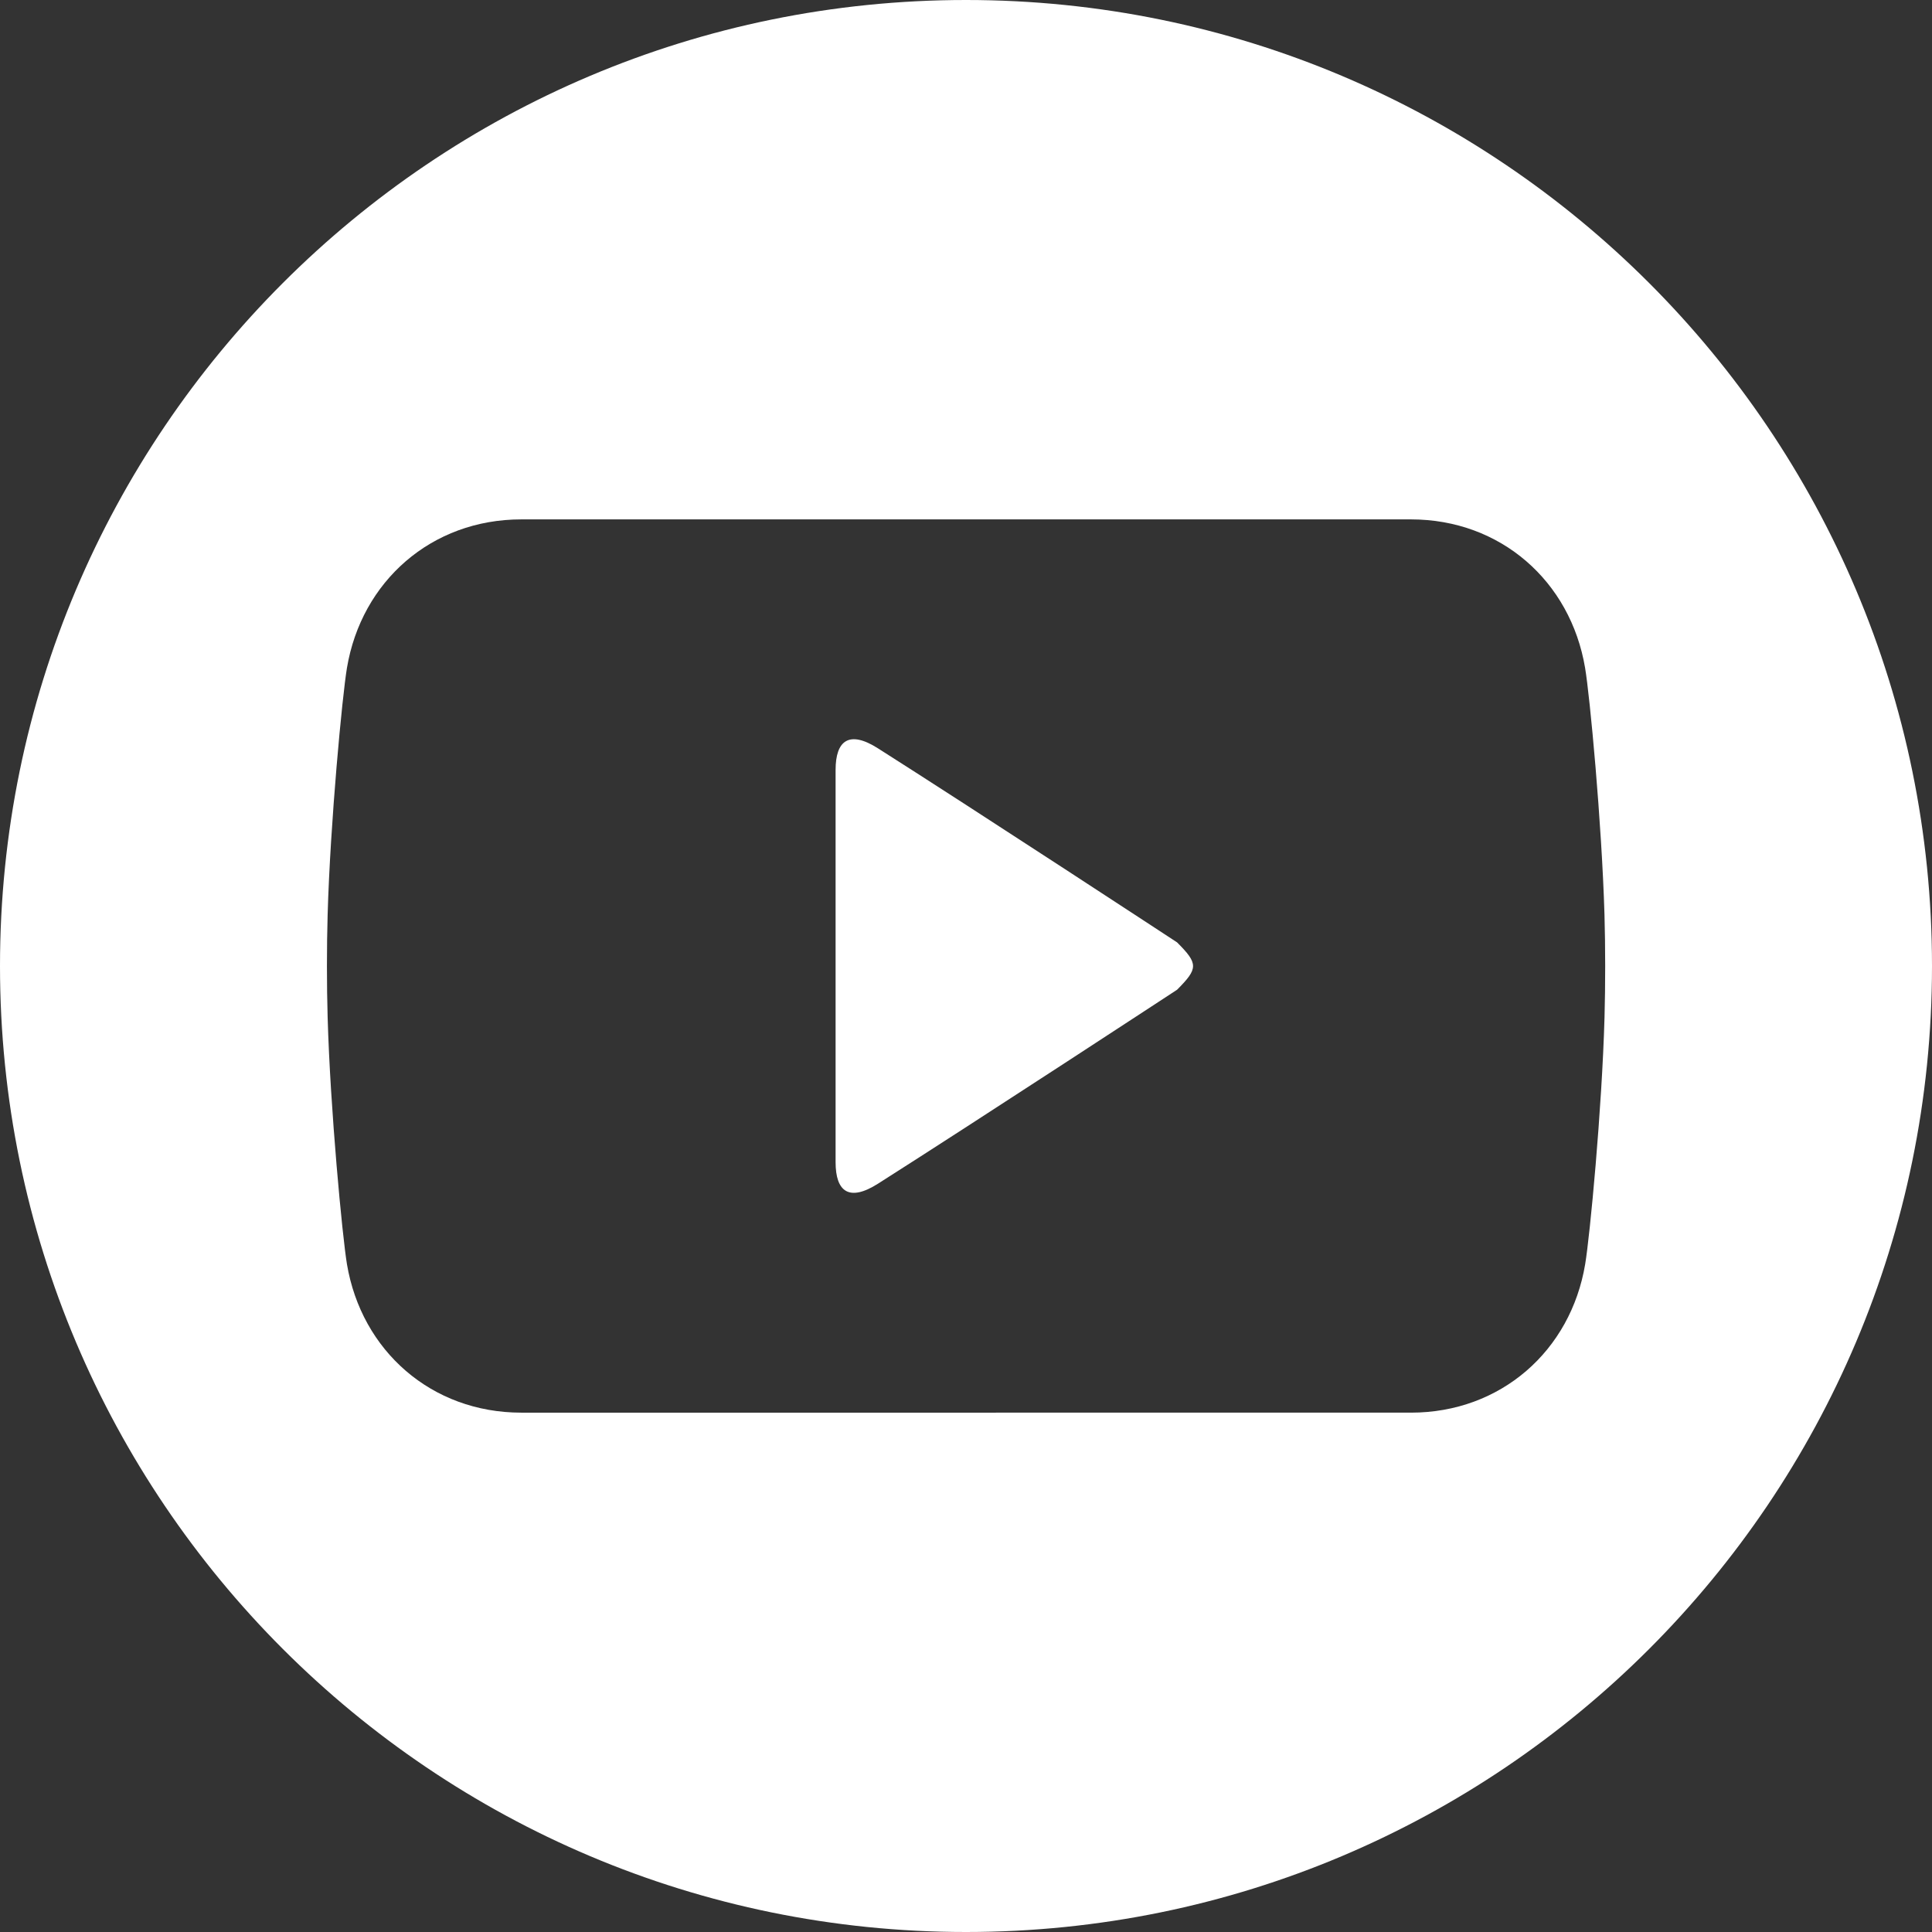
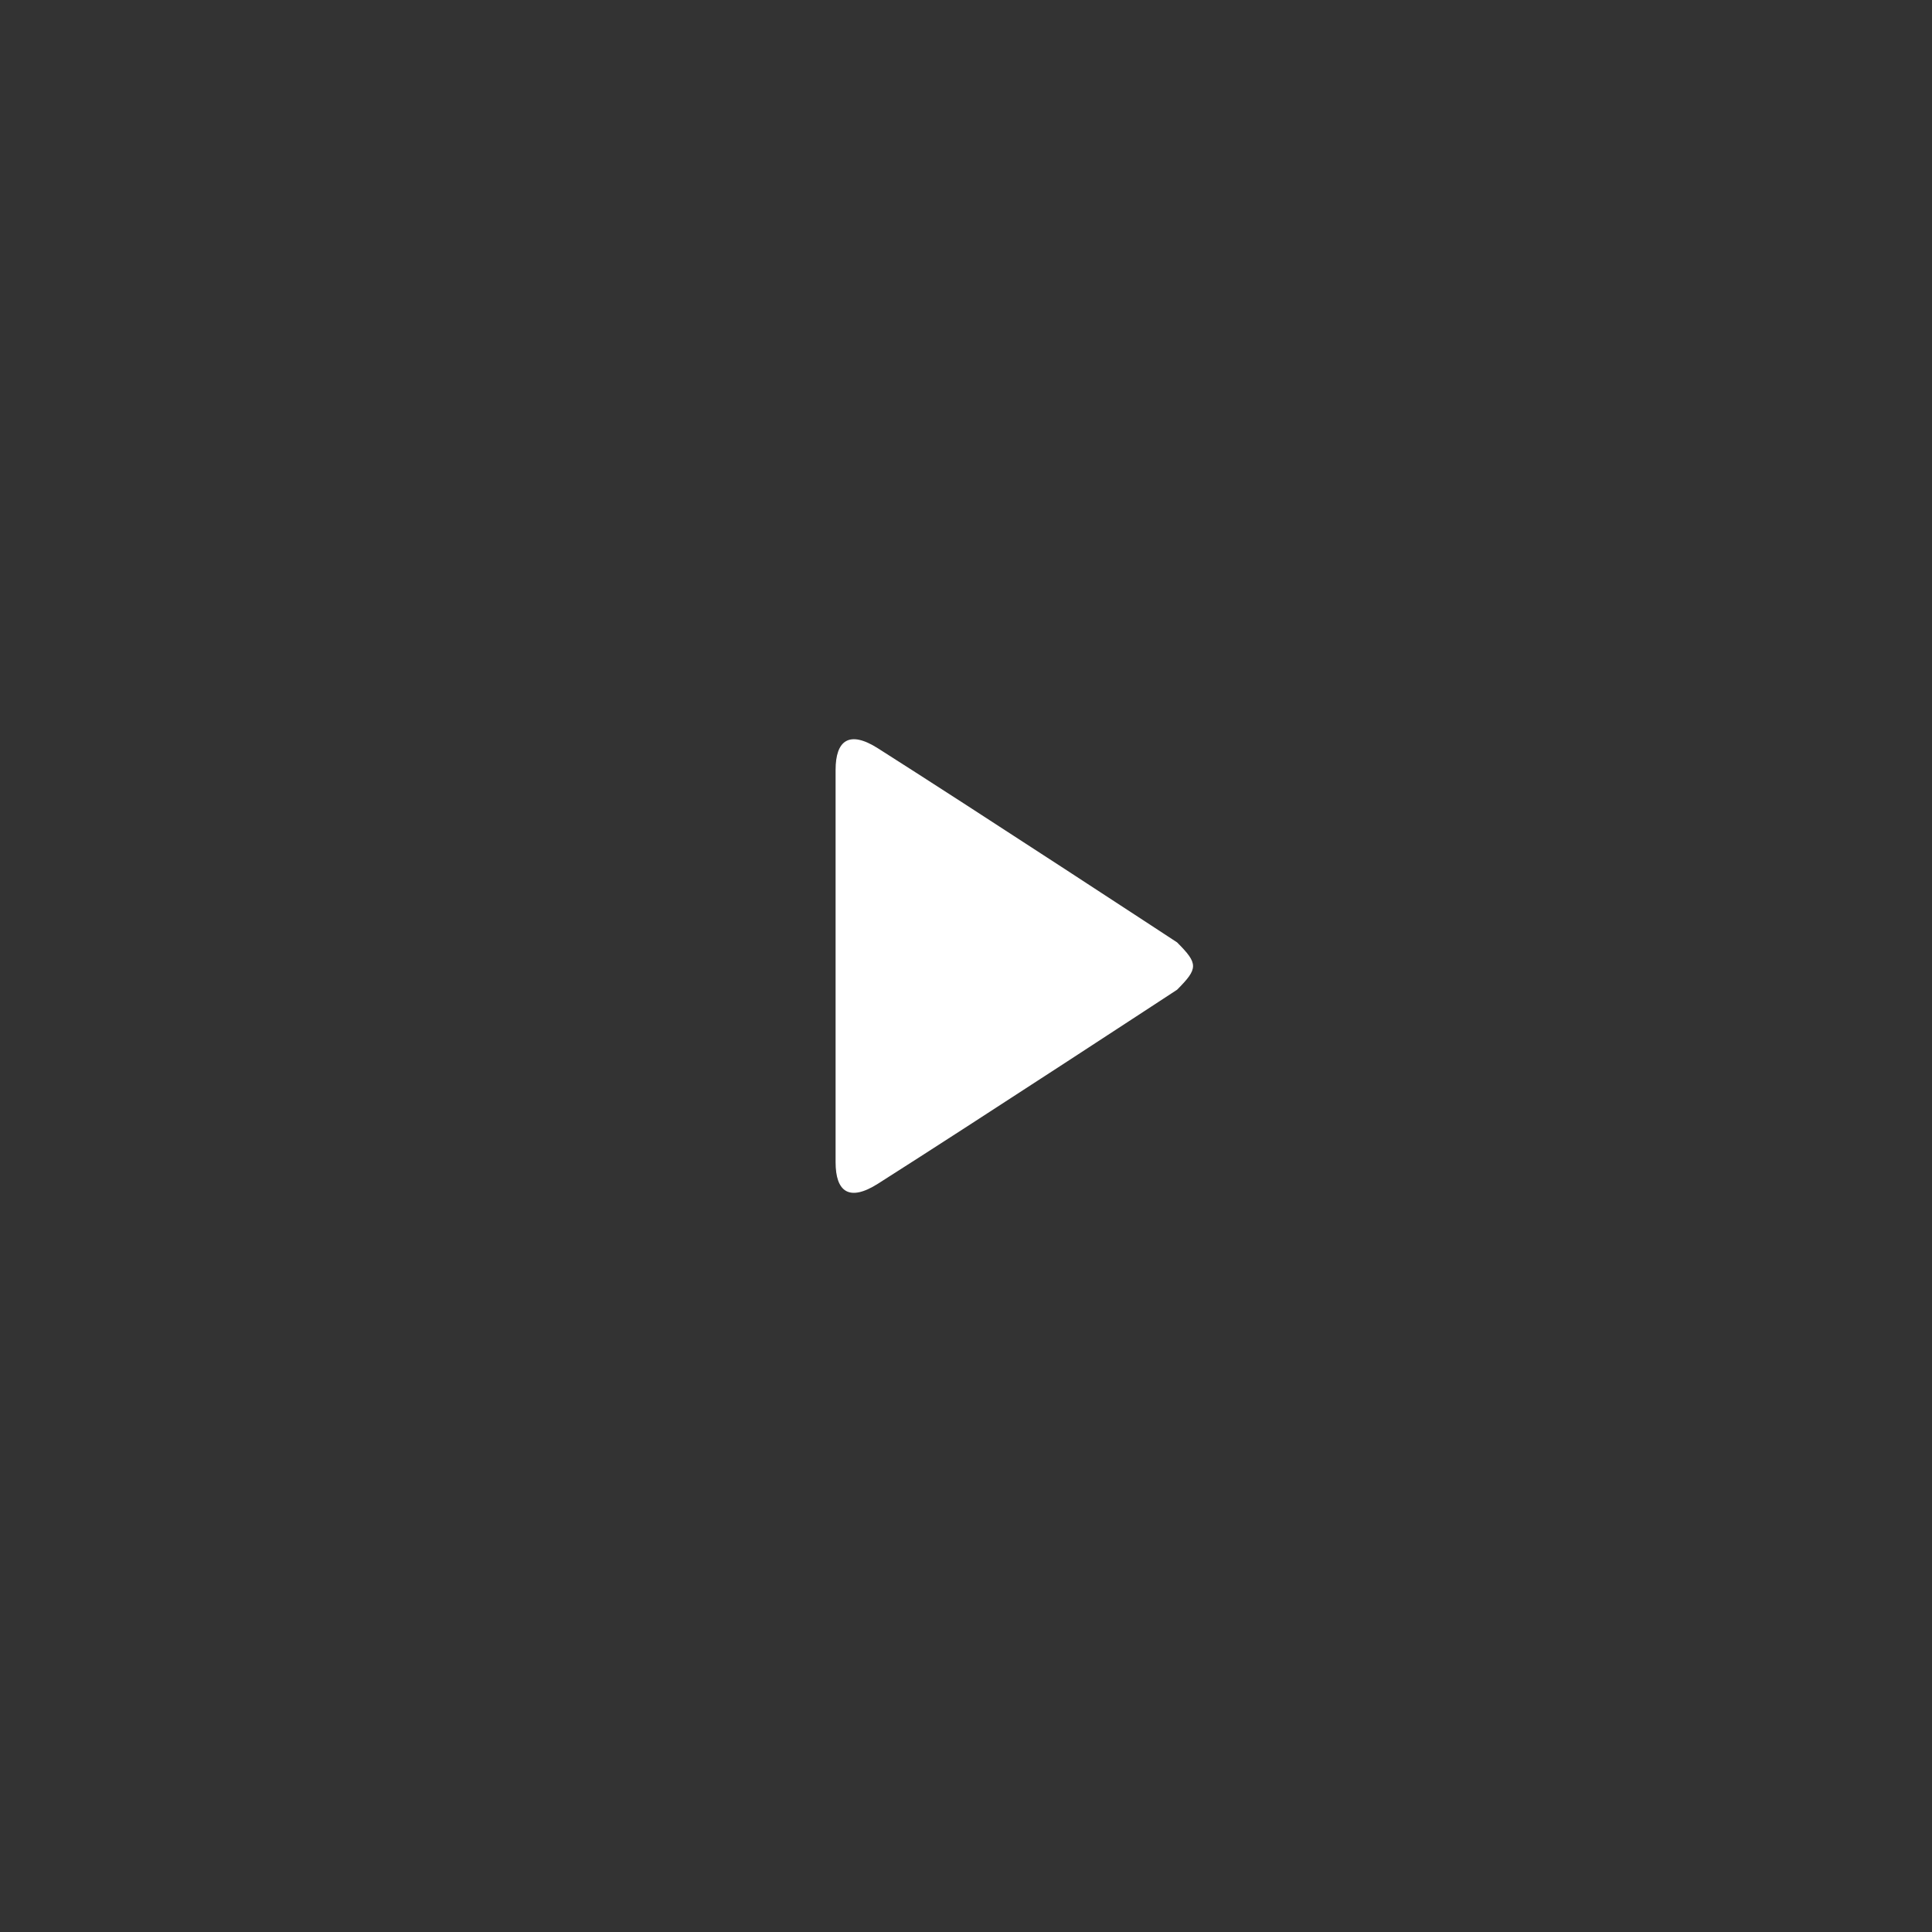
<svg xmlns="http://www.w3.org/2000/svg" version="1.1" id="圖層_1" x="0px" y="0px" width="48px" height="48px" viewBox="0 0 48 48" enable-background="new 0 0 48 48" xml:space="preserve">
  <rect x="0" y="0" width="48" height="48" fill="#333333" stroke="none" />
-   <path fill="#FFFFFF" d="M24,0C10.745,0,0,10.745,0,24s10.745,24,24,24s24-10.745,24-24S37.255,0,24,0z M39.864,25.27  c-0.064,2.296-0.364,5.442-0.481,6.139c-0.359,2.152-2.098,3.688-4.328,3.688H12.951c-2.233,0-3.969-1.538-4.331-3.688  c-0.115-0.696-0.415-3.843-0.48-6.138c-0.023-0.786-0.023-1.757,0-2.544c0.065-2.292,0.364-5.44,0.48-6.134  c0.361-2.151,2.098-3.689,4.331-3.689h22.103c2.231,0,3.966,1.539,4.327,3.689c0.118,0.694,0.414,3.842,0.482,6.134  C39.886,23.516,39.886,24.485,39.864,25.27z" />
  <path fill="#FFFFFF" d="M29.244,23.413c0,0-4.938-3.238-7.43-4.82c-0.715-0.456-1.054-0.199-1.054,0.536V24v4.873  c0,0.736,0.337,0.991,1.054,0.535c2.491-1.582,7.43-4.818,7.43-4.818C29.771,24.061,29.775,23.944,29.244,23.413z" />
</svg>